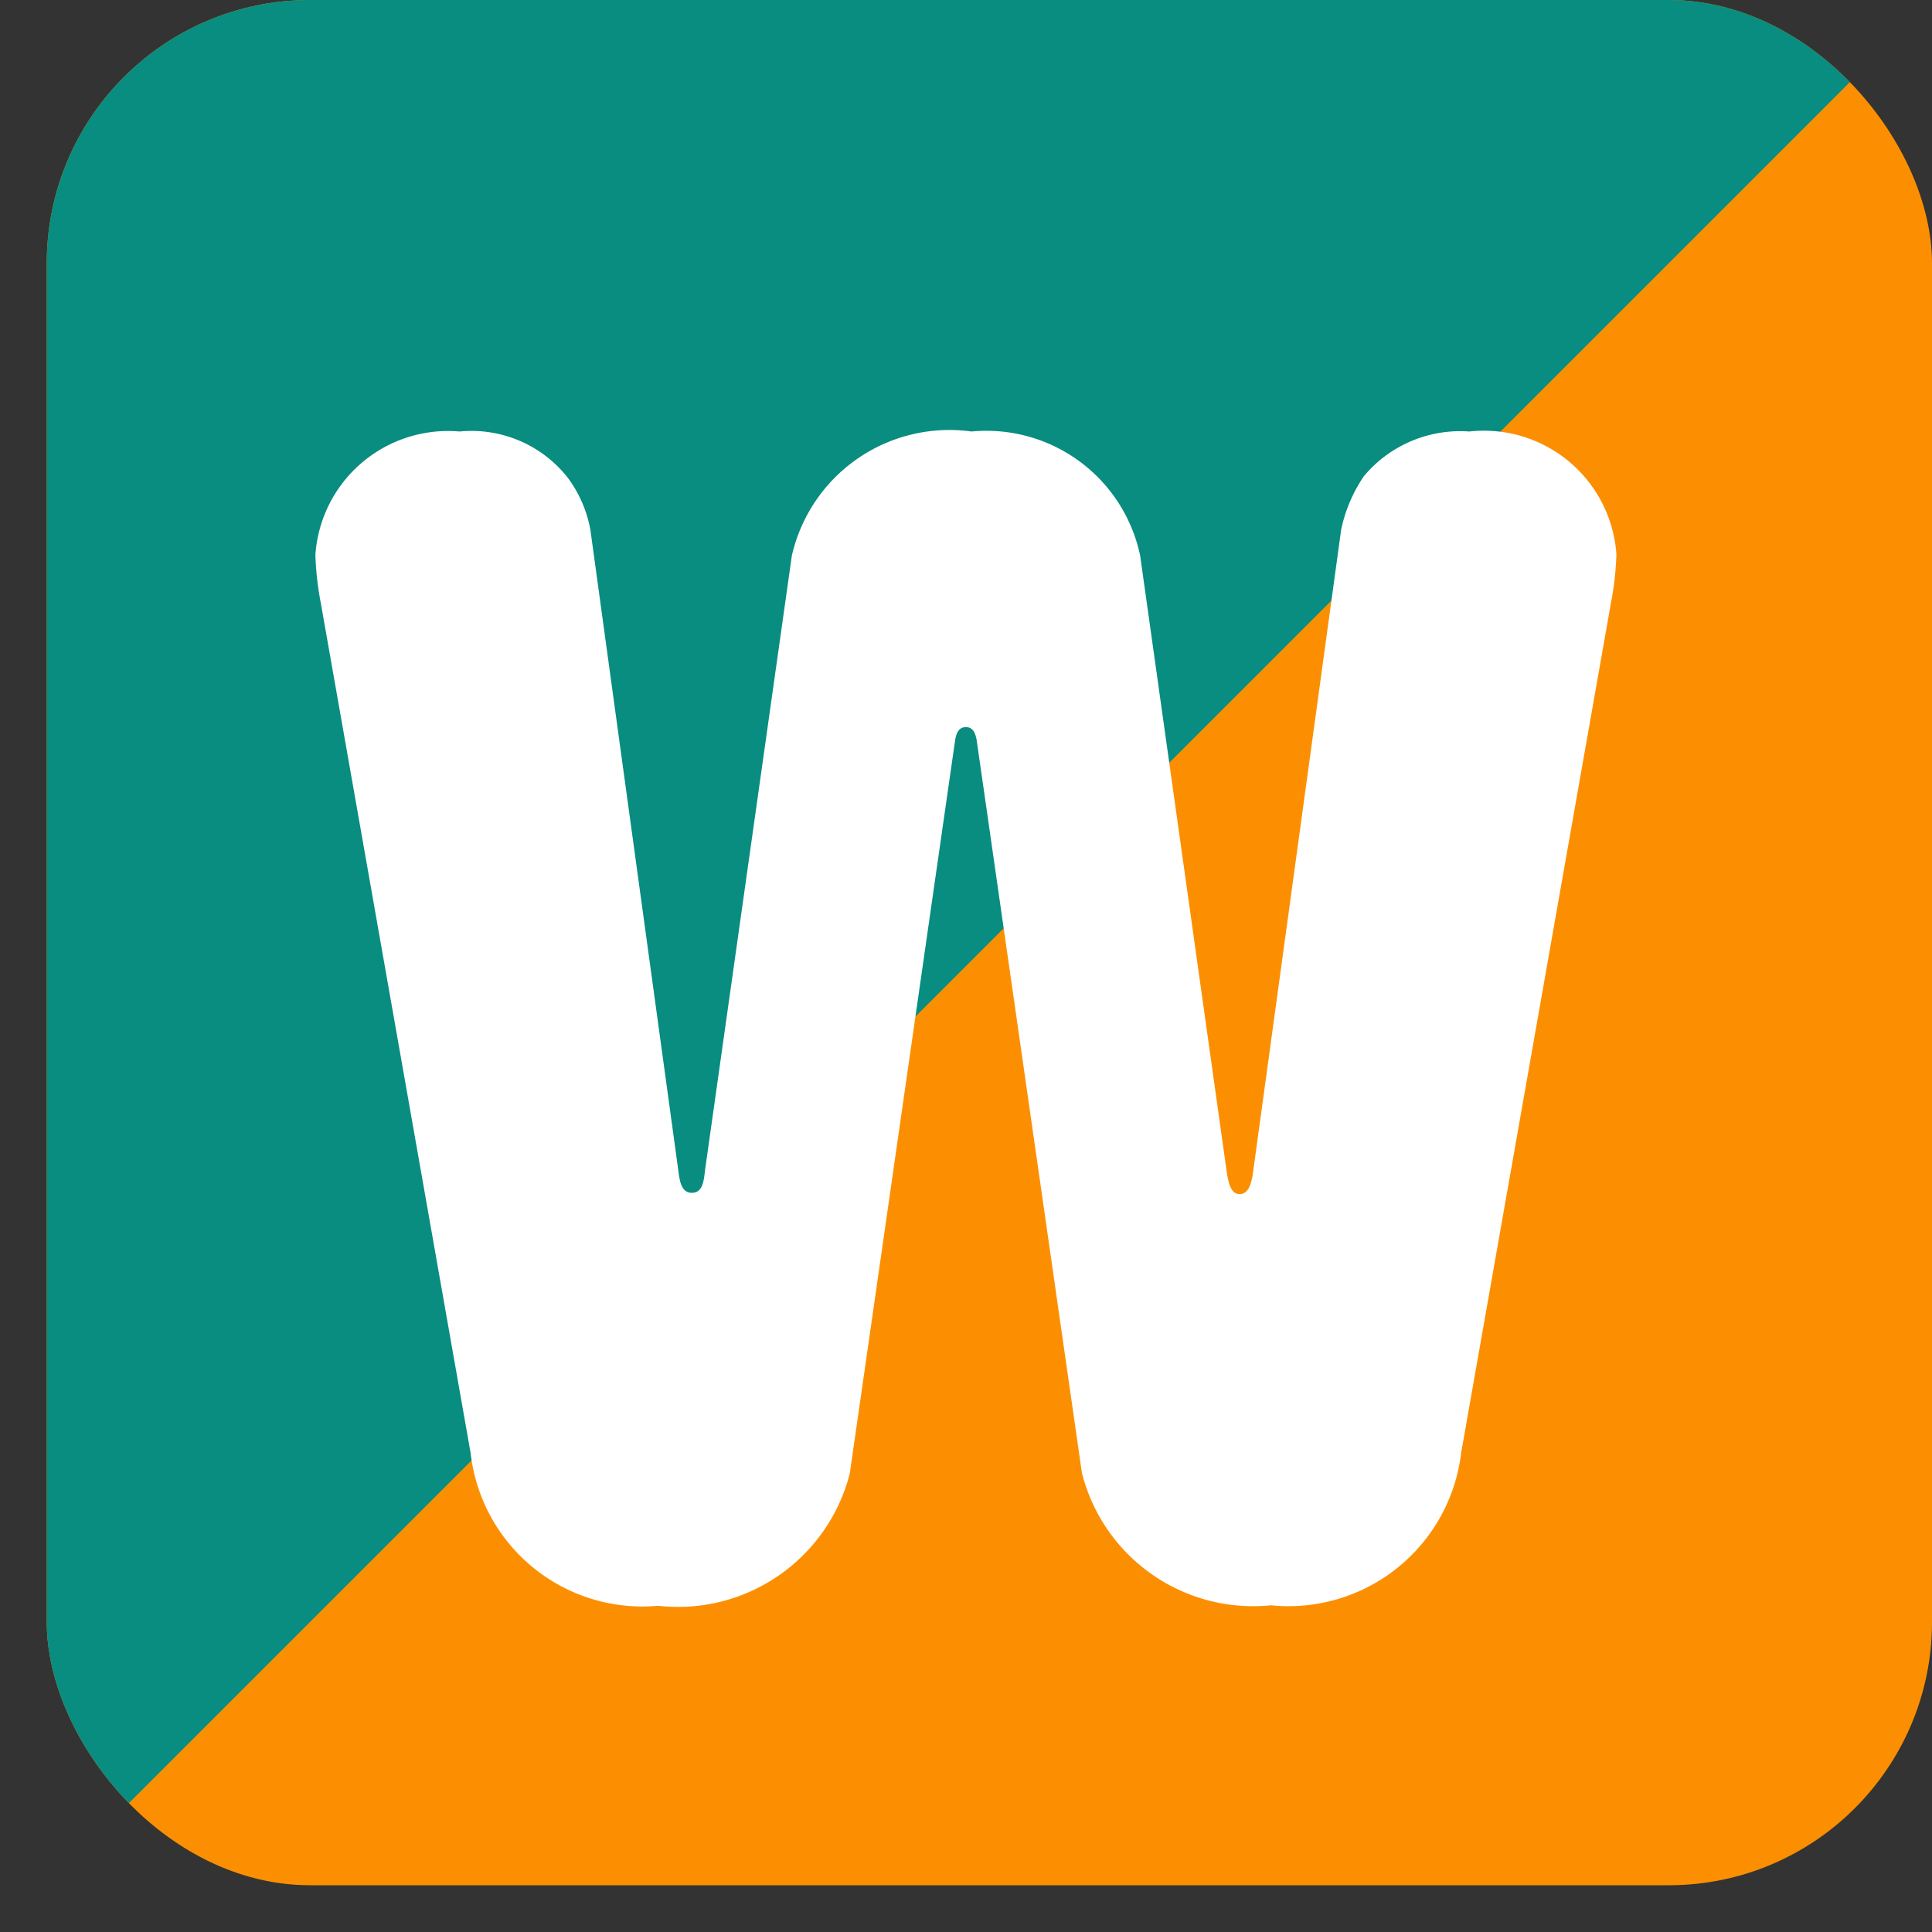
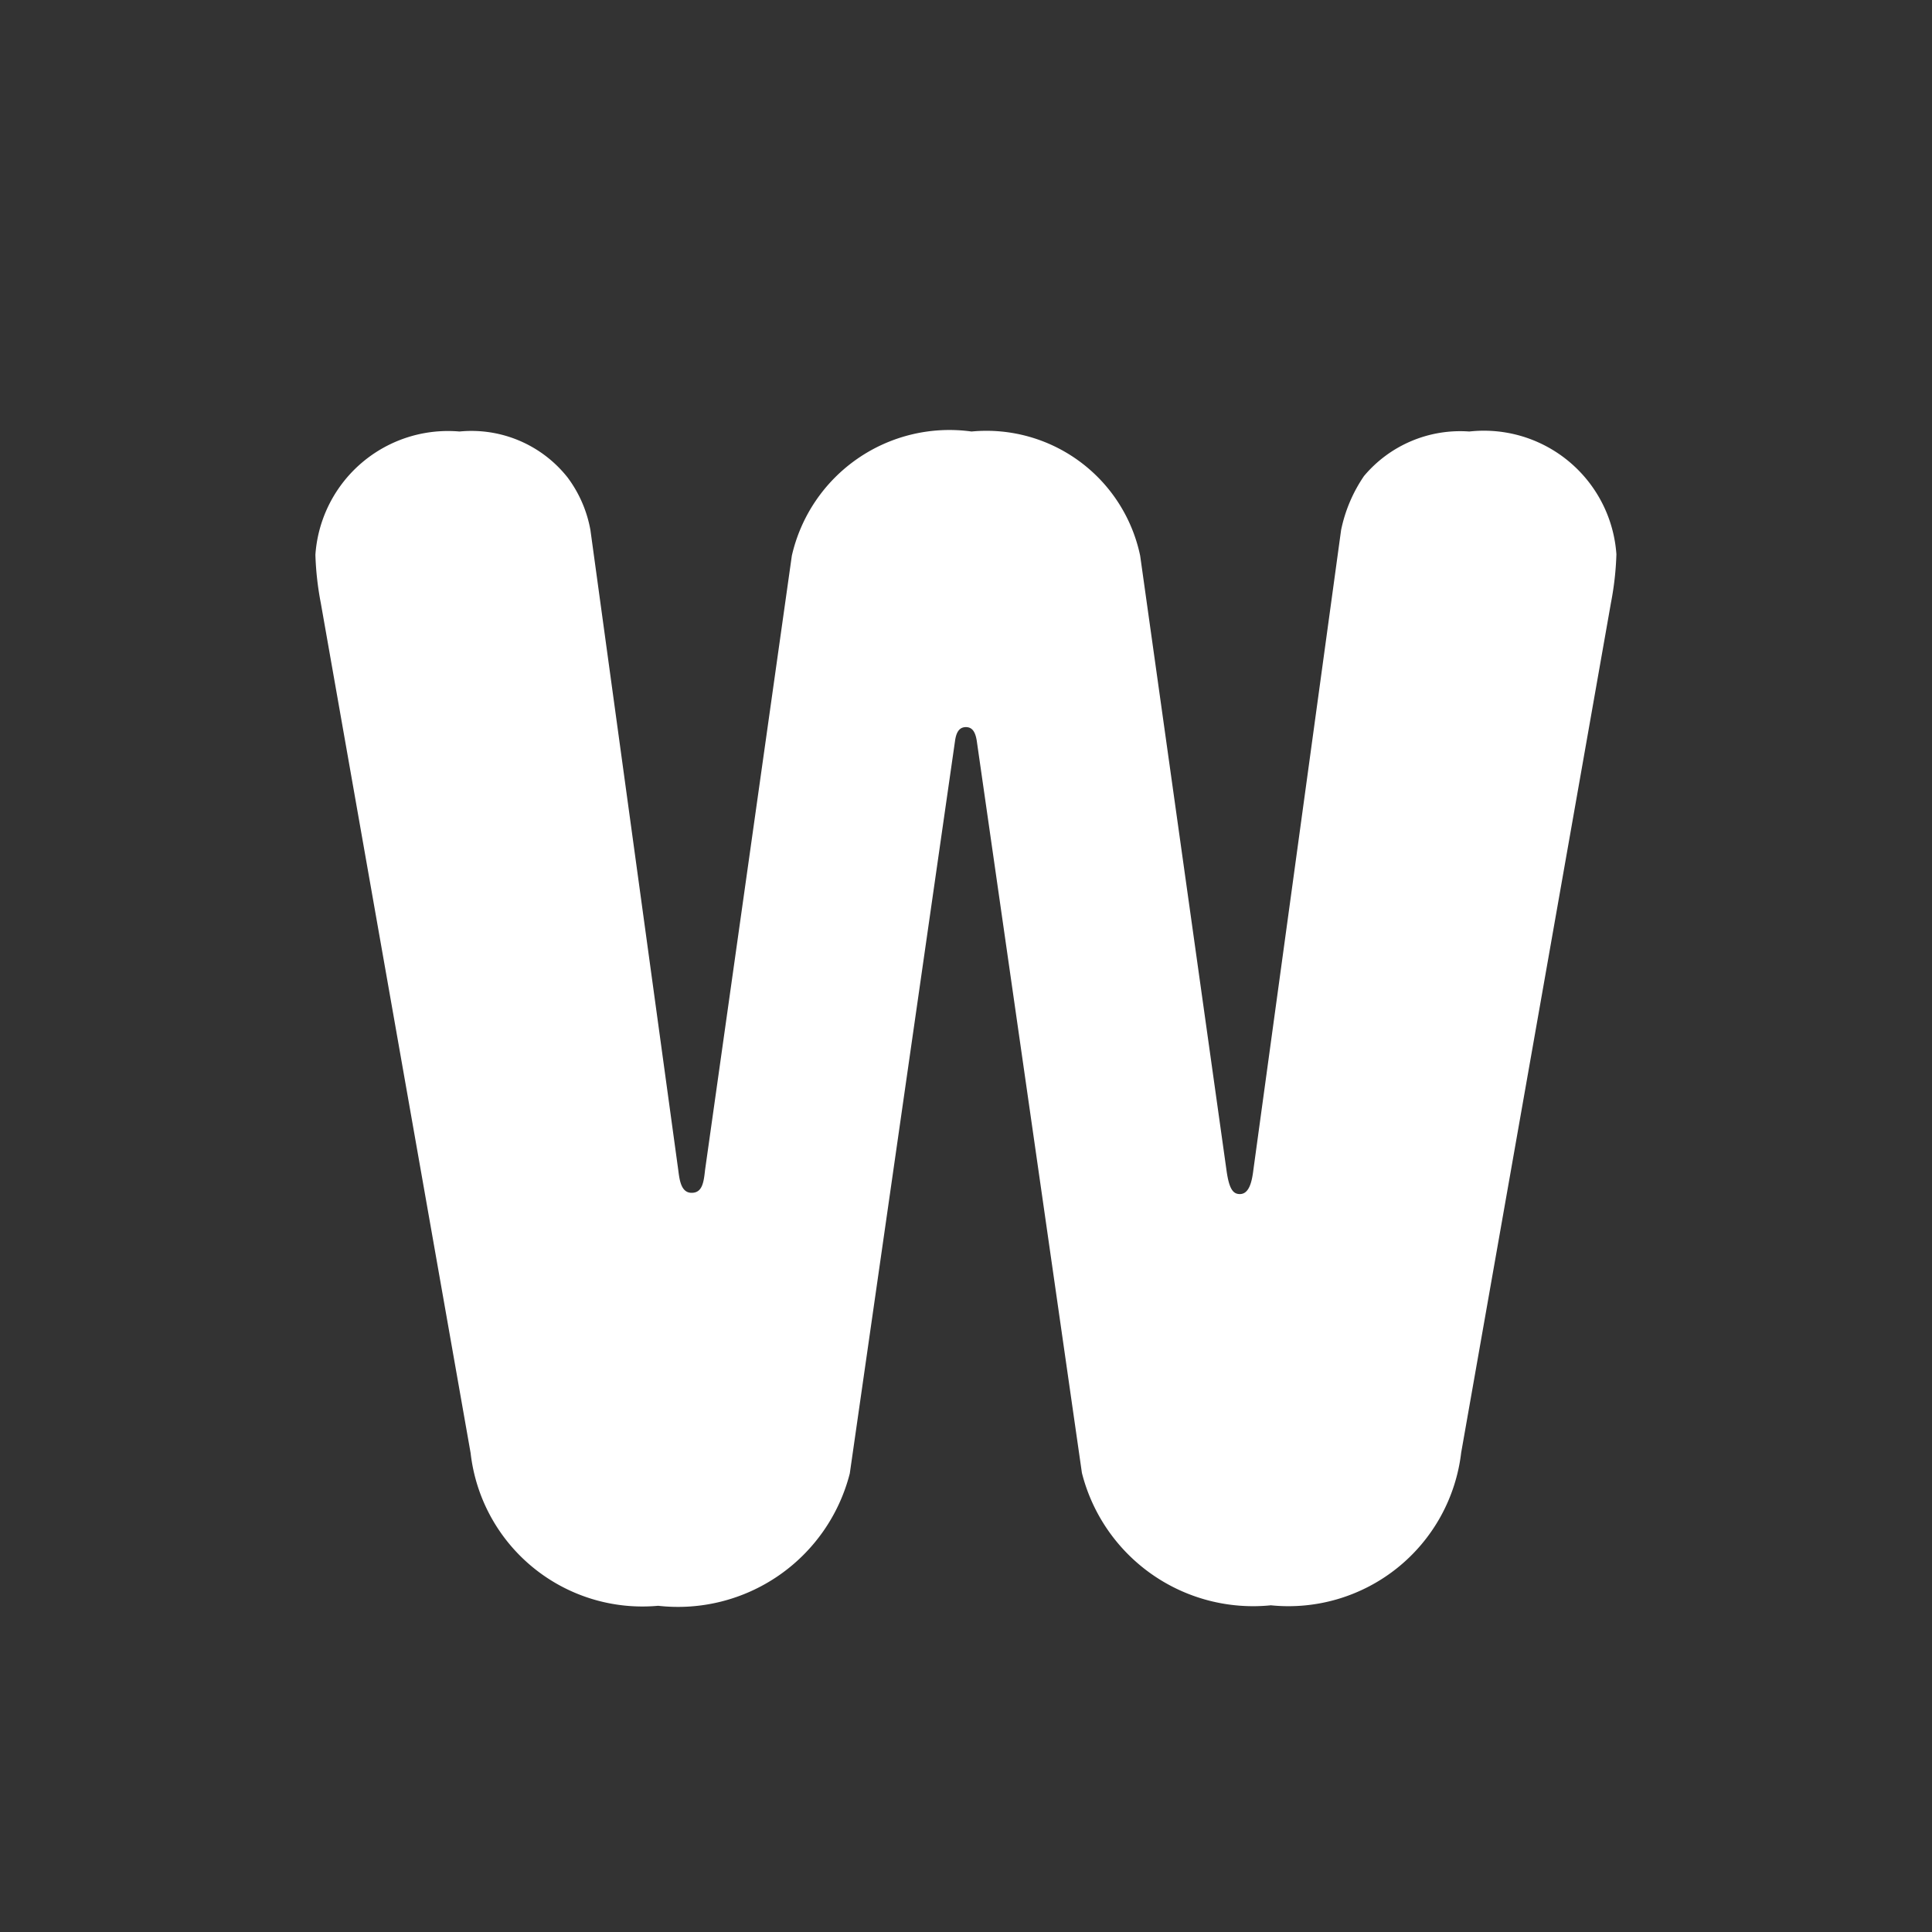
<svg xmlns="http://www.w3.org/2000/svg" width="20" height="20" viewBox="0 0 20 20">
  <rect x="0" y="0" width="20" height="20" fill="#333333" stroke="none" />
  <defs>
    <clipPath id="clip-path">
-       <path id="パス_7874" data-name="パス 7874" d="M0,20V0H20Z" fill="none" />
-     </clipPath>
+       </clipPath>
  </defs>
  <g id="アートワーク_2" data-name="アートワーク 2" transform="translate(10 10)">
    <g id="グループ_1482" data-name="グループ 1482" transform="translate(-10 -10)">
-       <rect id="長方形_397" data-name="長方形 397" width="19.516" height="19.516" rx="2.725" transform="translate(0.484 0)" fill="#fc8f01" />
      <g id="グループ_1480" data-name="グループ 1480">
        <g id="グループ_1479" data-name="グループ 1479" clip-path="url(#clip-path)">
          <rect id="長方形_398" data-name="長方形 398" width="19.516" height="19.516" rx="2.725" transform="translate(0.484 0)" fill="#088d80" />
        </g>
      </g>
      <g id="グループ_1481" data-name="グループ 1481" transform="translate(3.265 4.467)">
        <path id="パス_7875" data-name="パス 7875" d="M12.639,12.031c.027.2.069.251.139.251.1,0,.126-.139.14-.251l.908-6.623a1.54,1.54,0,0,1,.237-.559,1.3,1.3,0,0,1,1.09-.461,1.375,1.375,0,0,1,1.523,1.271,3.142,3.142,0,0,1-.056.5l-1.551,8.8a1.8,1.8,0,0,1-1.97,1.58,1.828,1.828,0,0,1-1.956-1.37L10.054,7.587c-.014-.083-.042-.139-.112-.139s-.1.056-.112.139L8.74,15.174a1.835,1.835,0,0,1-1.984,1.37,1.79,1.79,0,0,1-1.941-1.58l-1.551-8.8a3.141,3.141,0,0,1-.056-.5A1.376,1.376,0,0,1,4.7,4.388a1.268,1.268,0,0,1,1.118.475,1.287,1.287,0,0,1,.237.545l.909,6.623c.013.1.027.238.139.238s.125-.112.139-.238L8.14,5.674A1.673,1.673,0,0,1,10,4.388a1.626,1.626,0,0,1,1.746,1.286Z" transform="translate(-3.208 -4.388)" fill="#fff" />
      </g>
    </g>
  </g>
</svg>